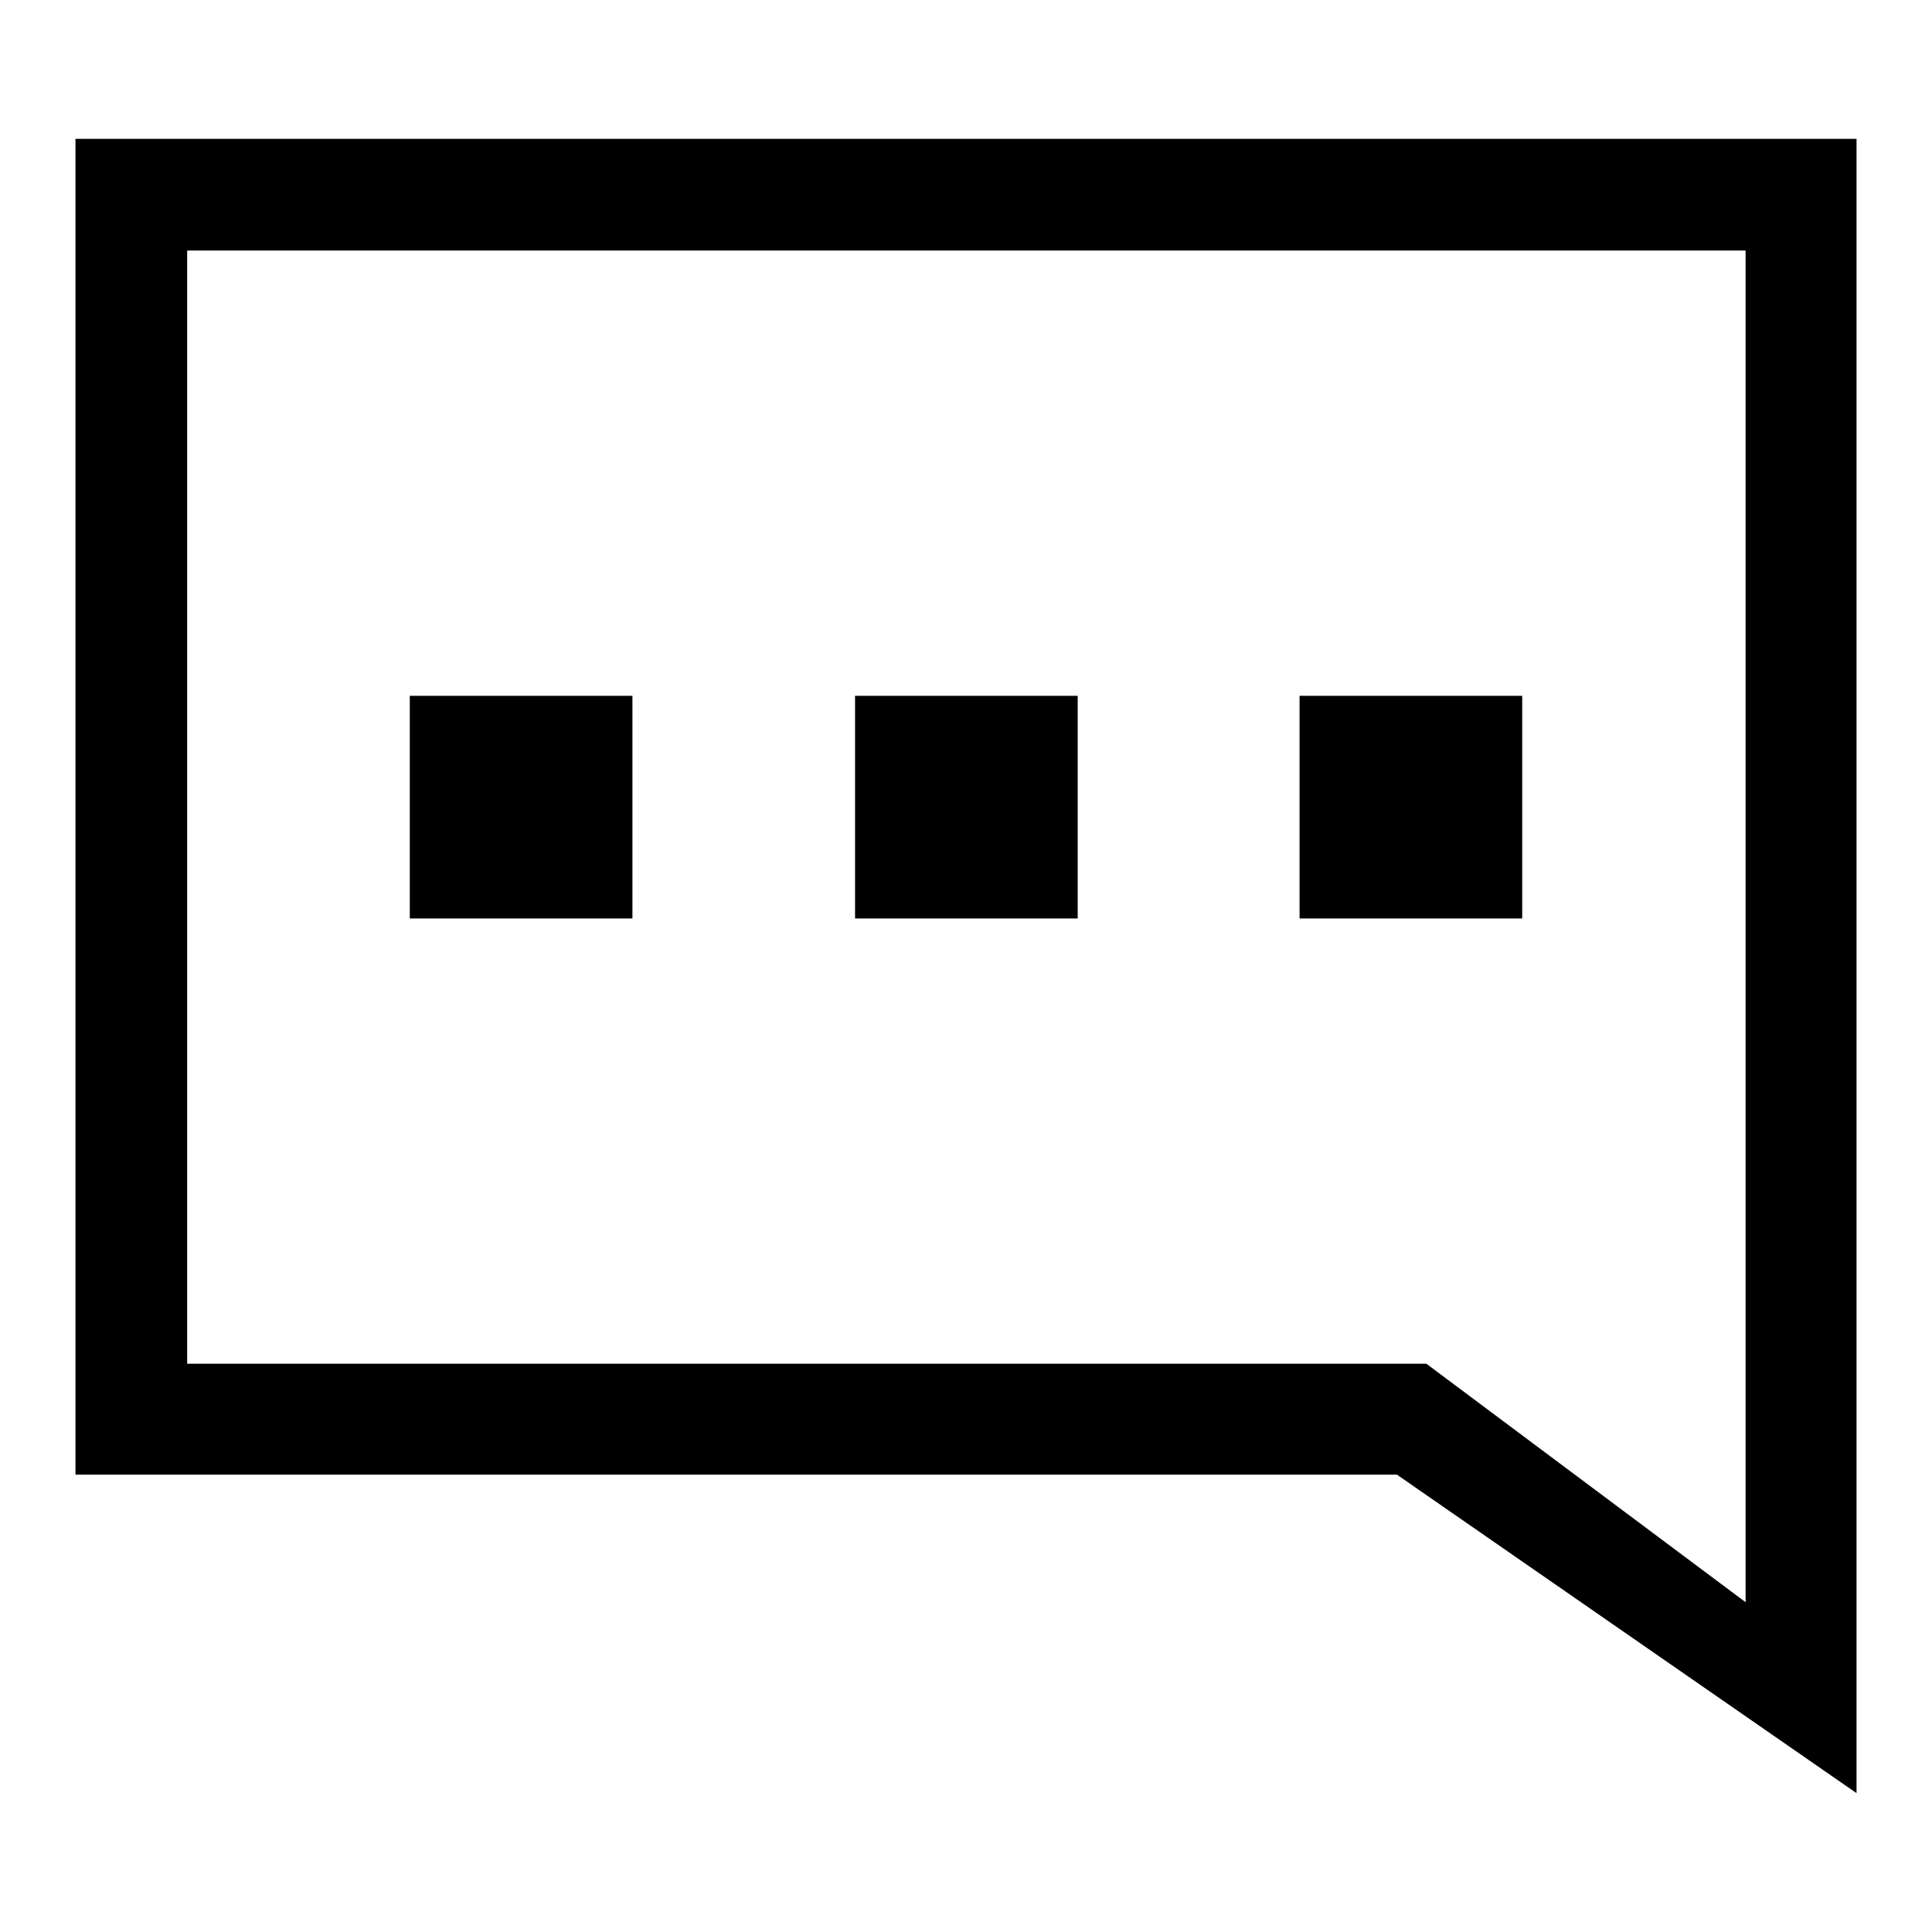
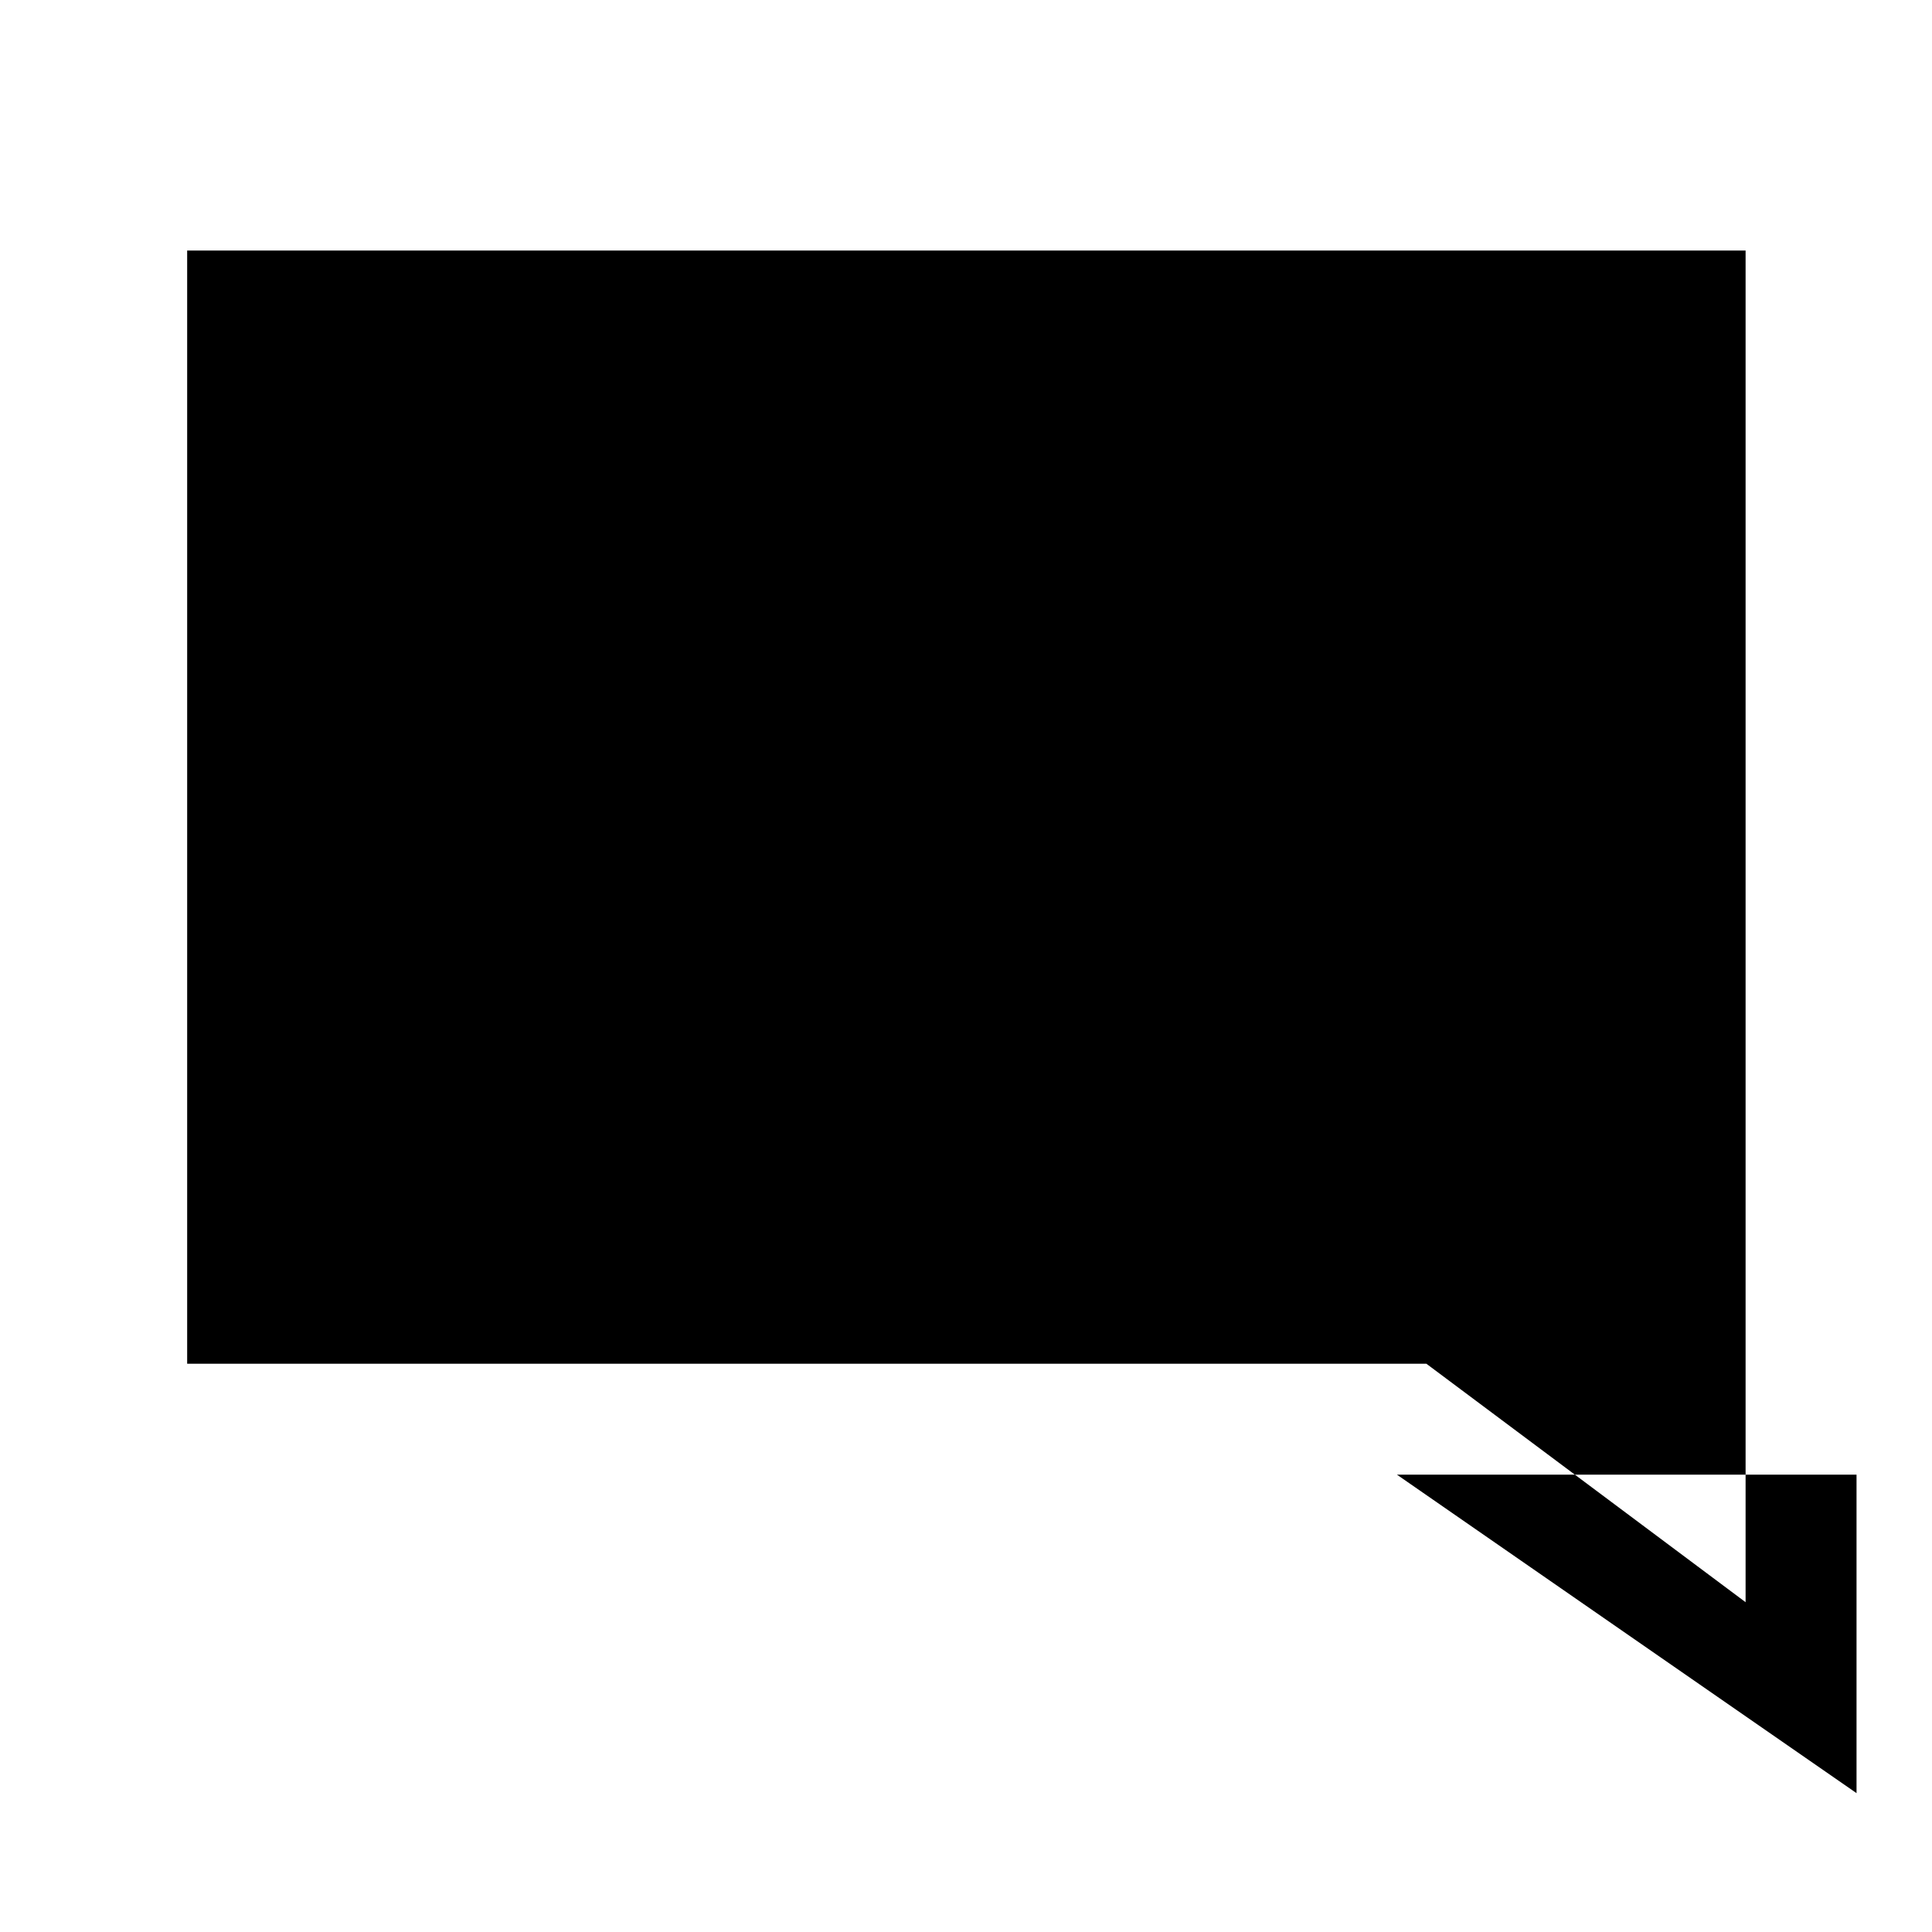
<svg xmlns="http://www.w3.org/2000/svg" version="1.1" x="0px" y="0px" viewBox="0 0 256 256" enable-background="new 0 0 256 256" xml:space="preserve">
  <g>
-     <path fill="#000000" d="M246,237.6l-60.9-42.2H10v-177h236V237.6z M24.8,180.7h164.2l42.3,31.6V33.2H24.8V180.7z" />
-     <path fill="#000000" d="M54.3,92.2h29.5v29.5H54.3V92.2z M113.3,92.2h29.5v29.5h-29.5V92.2z M172.2,92.2h29.5v29.5h-29.5V92.2z" />
+     <path fill="#000000" d="M246,237.6l-60.9-42.2H10h236V237.6z M24.8,180.7h164.2l42.3,31.6V33.2H24.8V180.7z" />
  </g>
</svg>